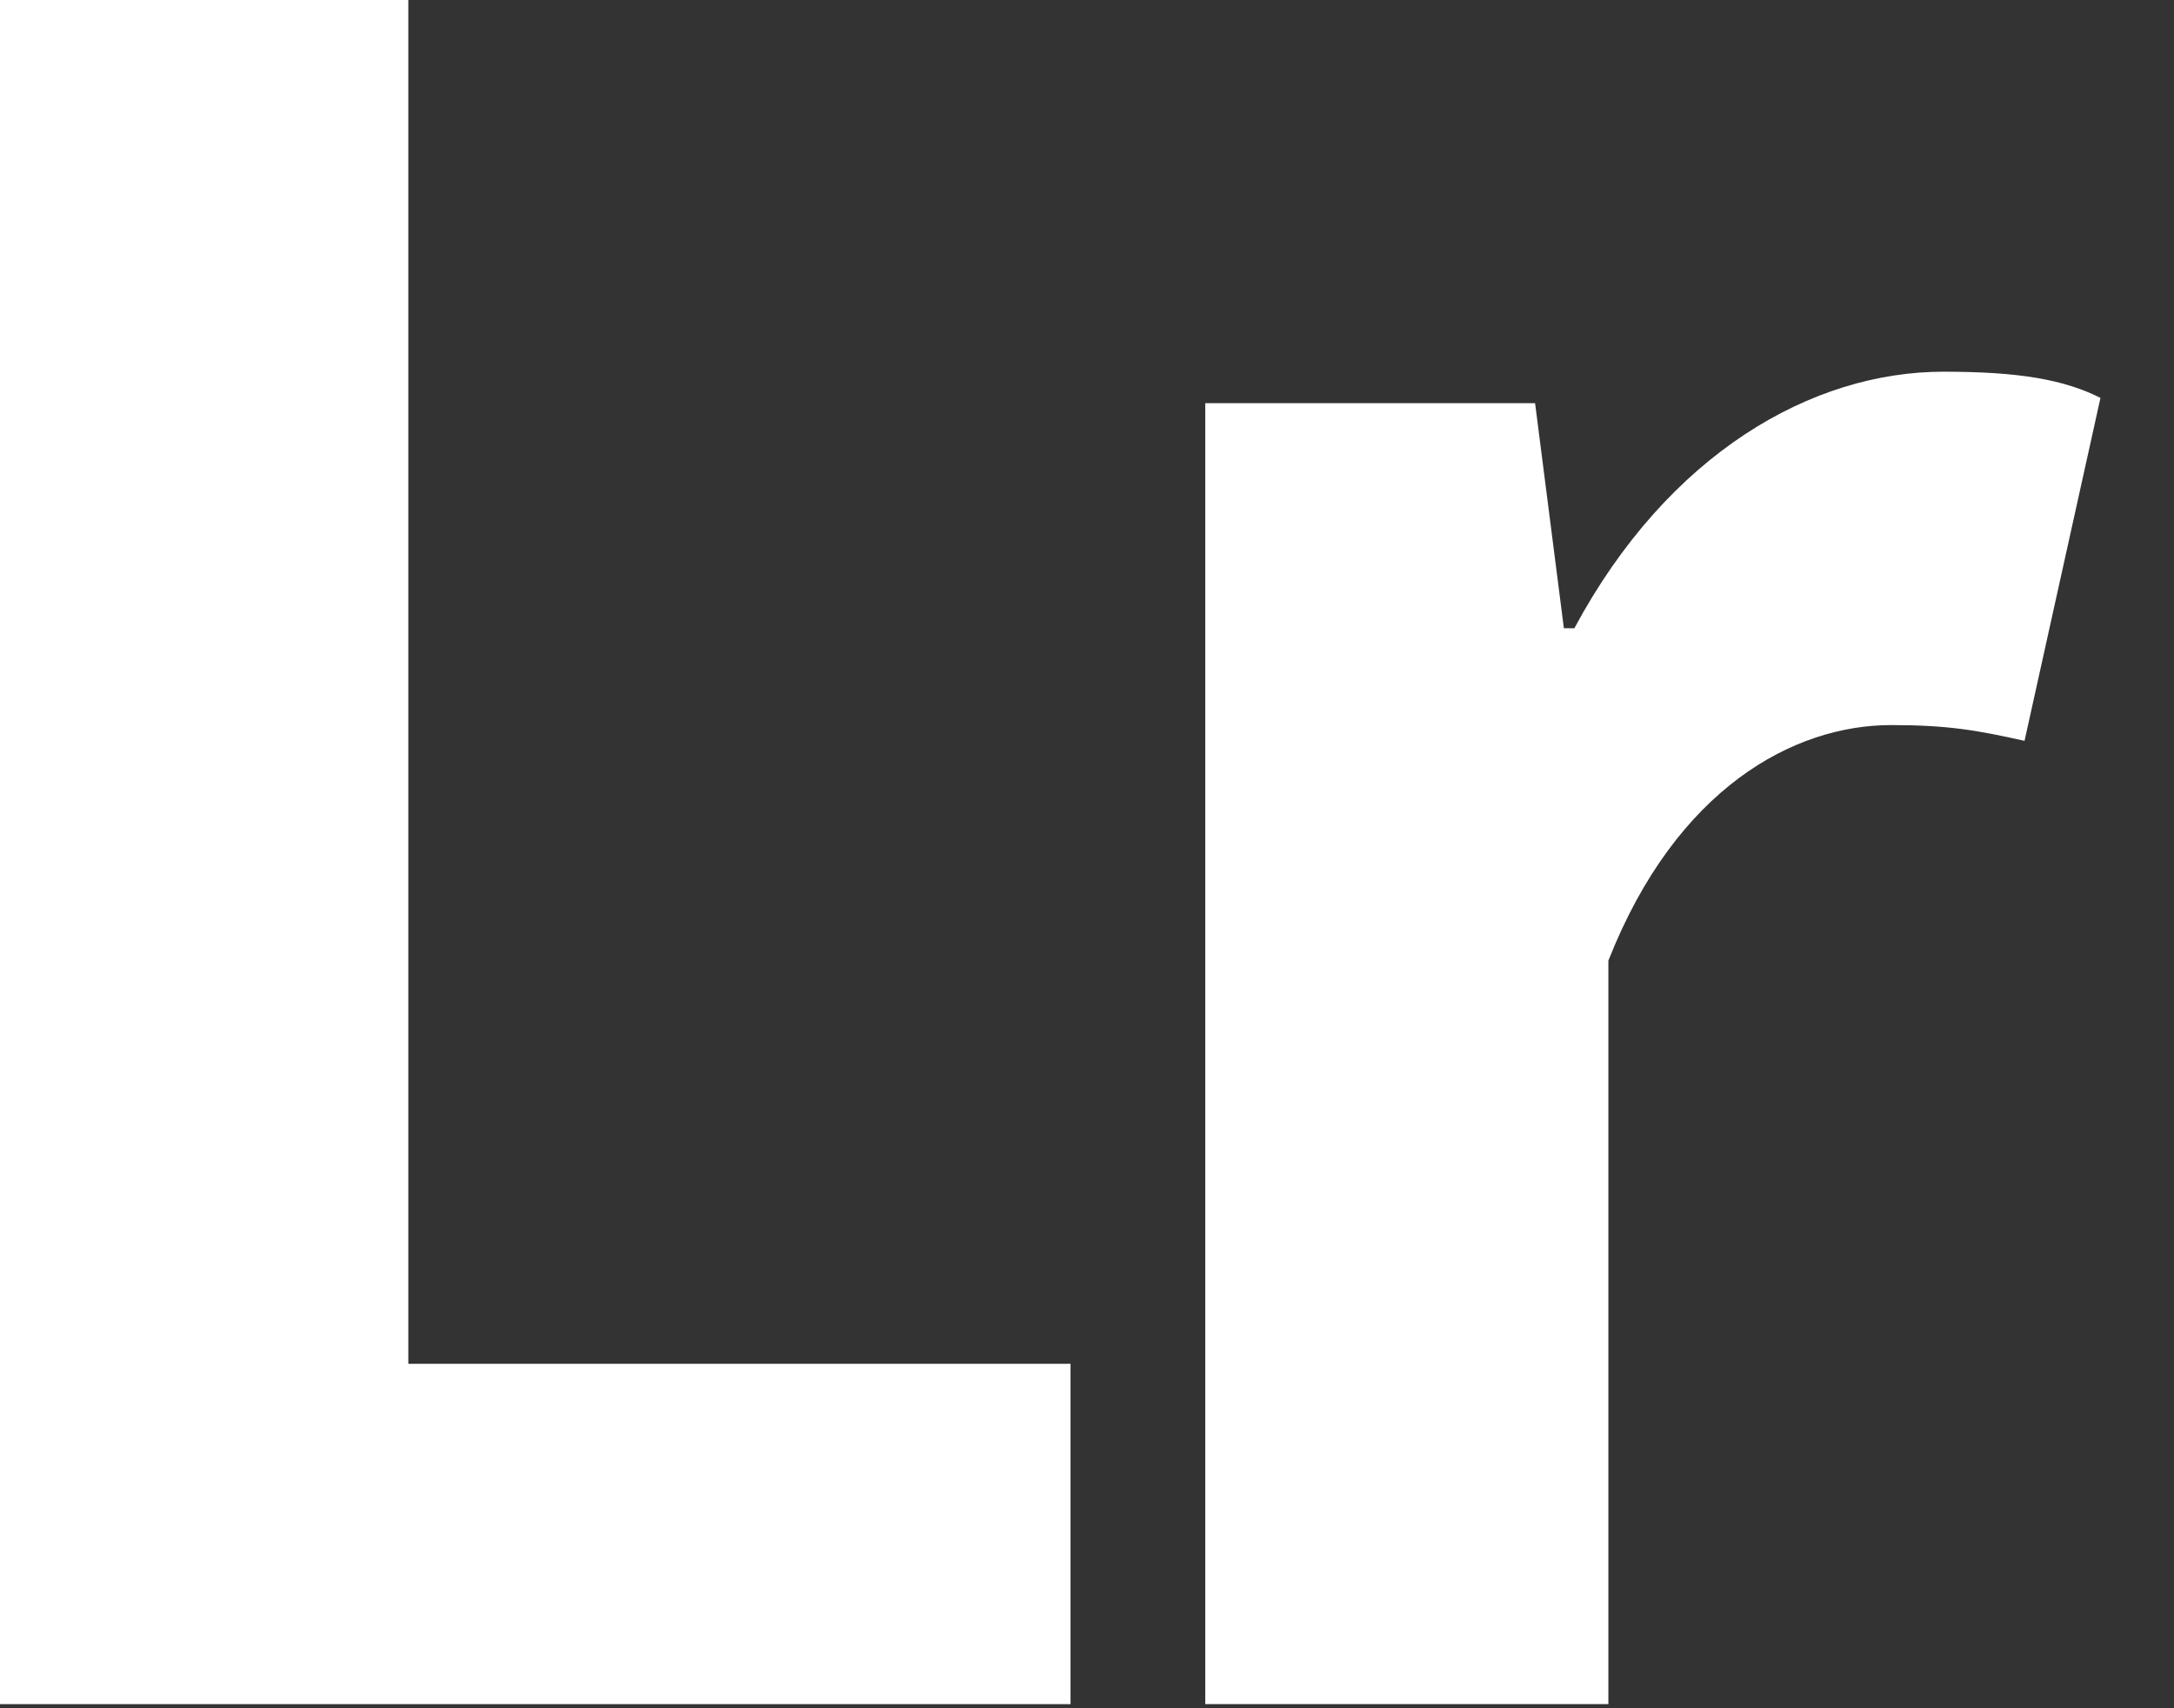
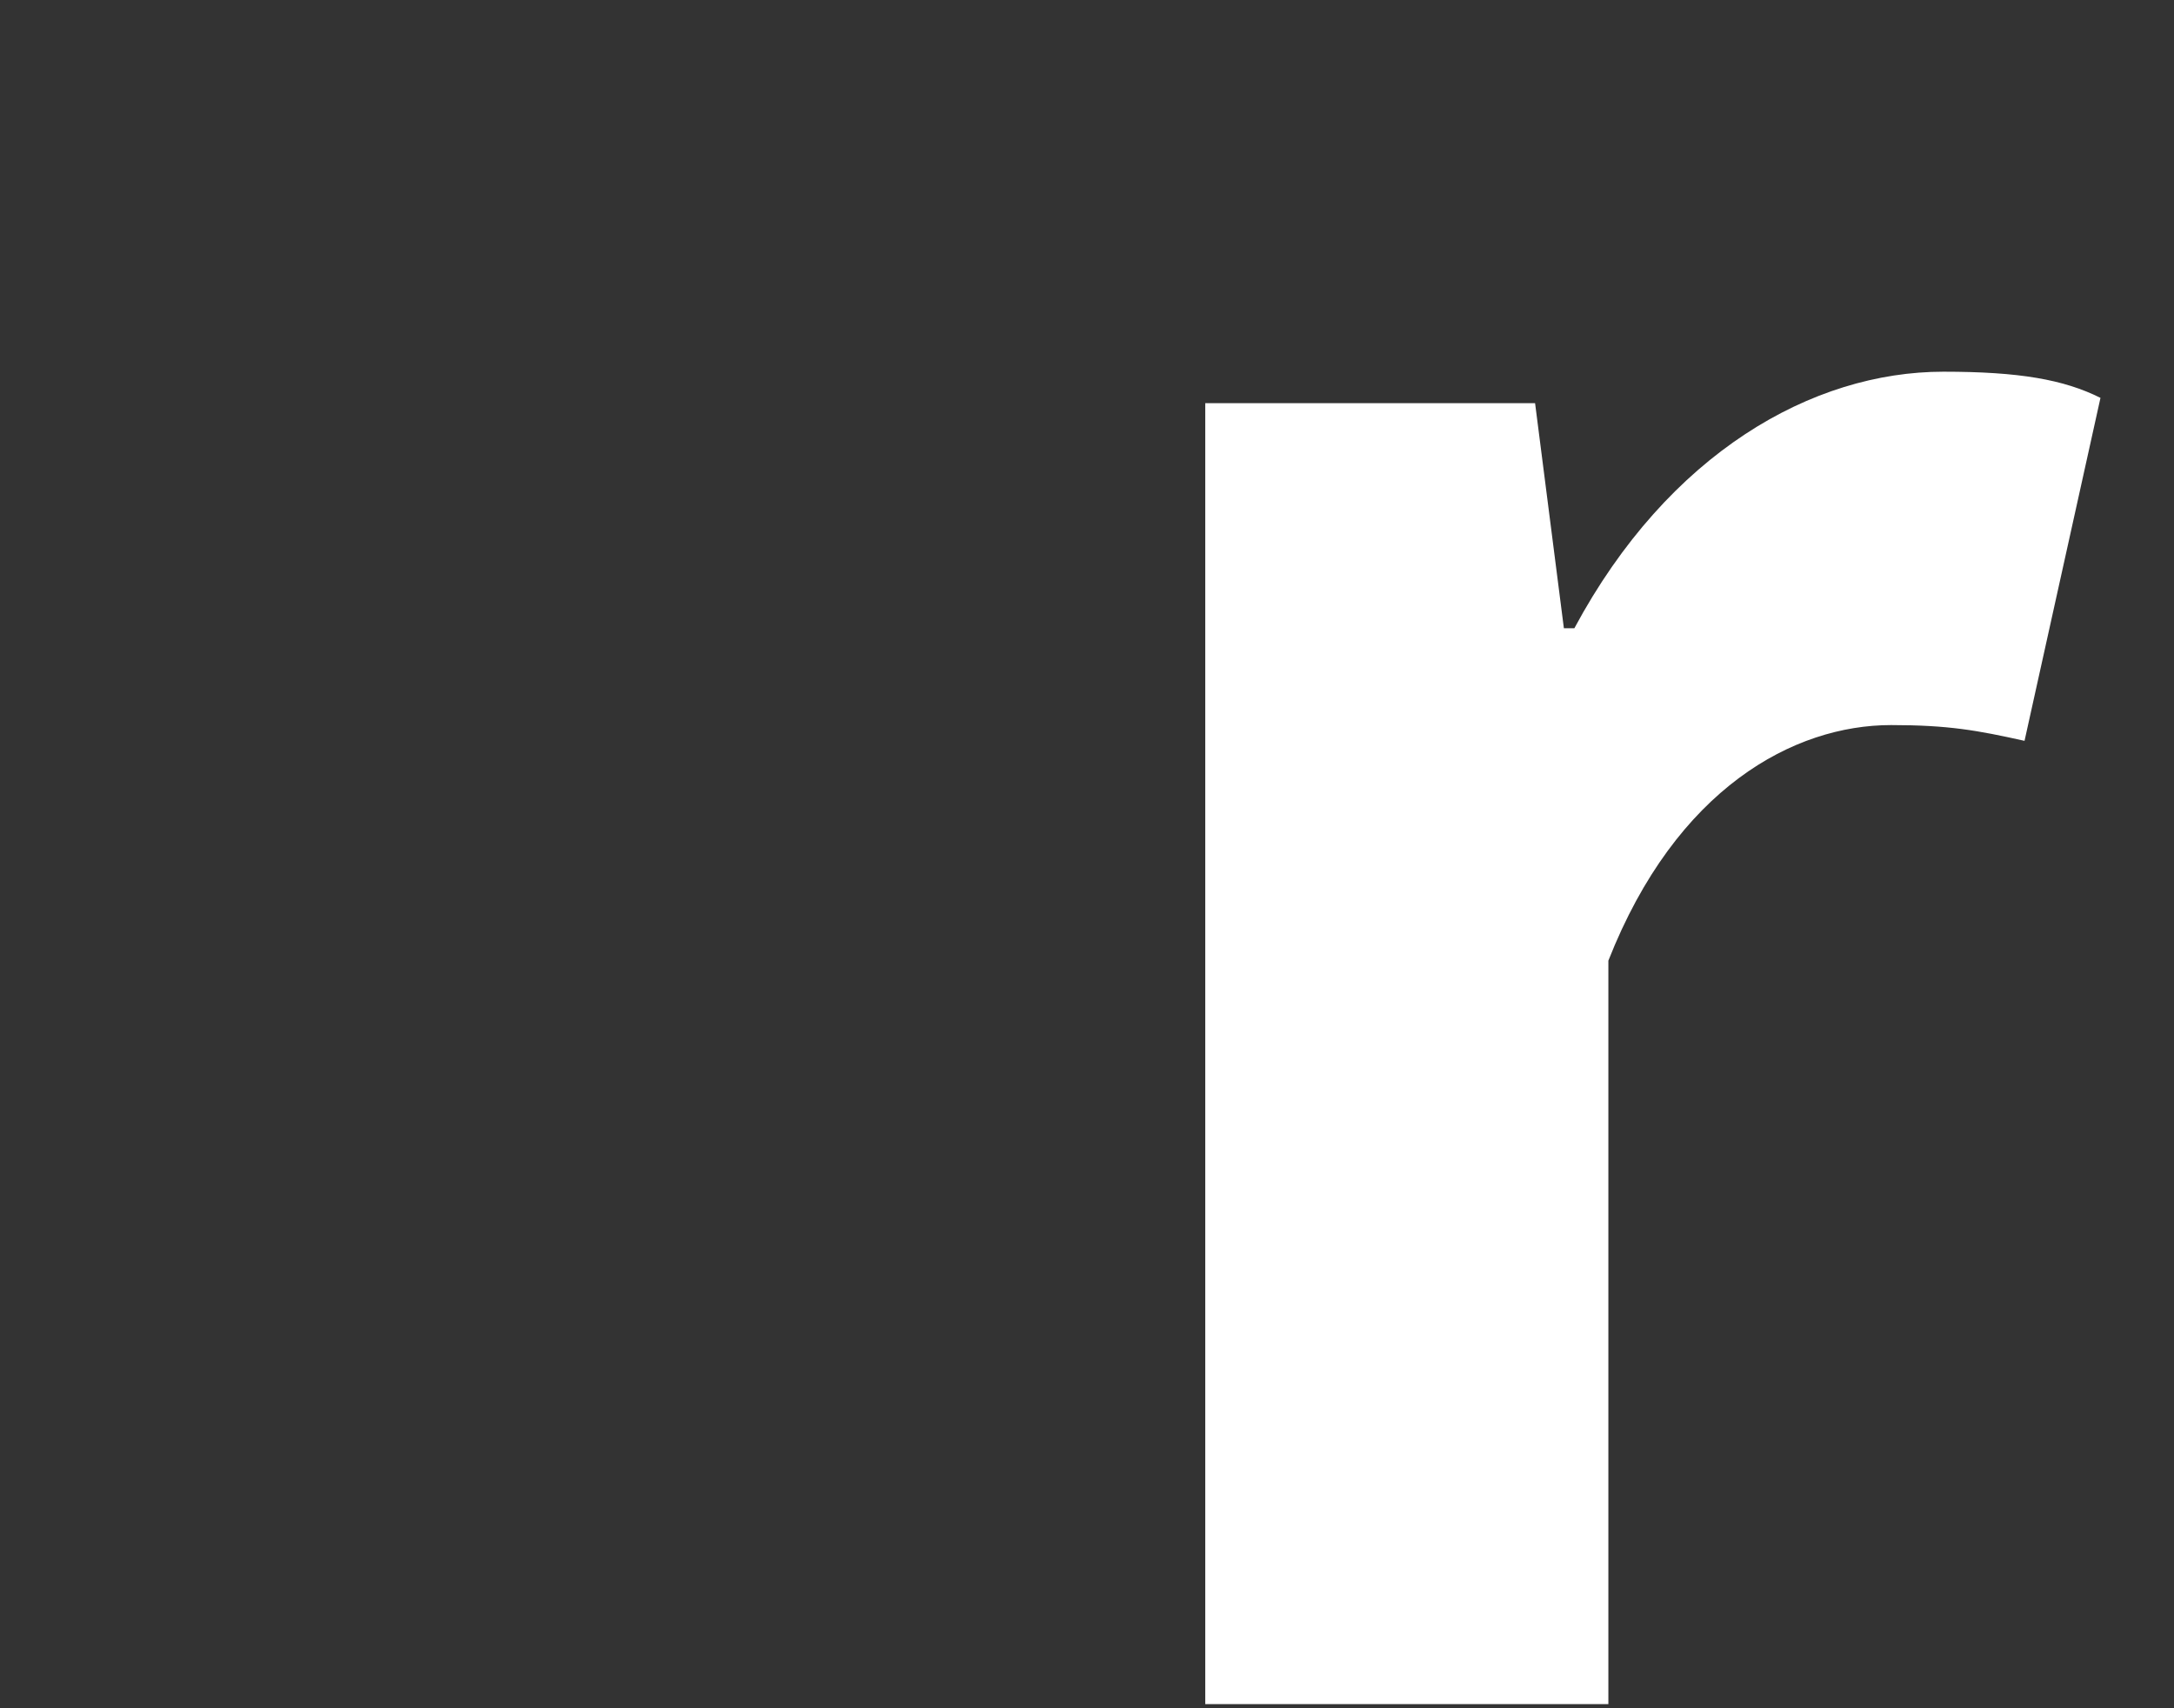
<svg xmlns="http://www.w3.org/2000/svg" fill="none" height="100%" overflow="visible" preserveAspectRatio="none" style="display: block;" viewBox="0 0 28 22" width="100%">
  <rect x="0" y="0" width="28" height="22" fill="#333333" stroke="none" />
  <g id="Lr">
-     <path d="M0 21.947V0H5.259V17.564H13.788V21.947H0Z" fill="white" />
    <path d="M15.523 21.947V5.192H19.771L20.142 8.091H20.277C21.49 5.832 23.344 4.787 25.03 4.787C26.008 4.787 26.581 4.888 27.053 5.124L26.075 9.541C25.468 9.406 25.097 9.338 24.356 9.338C23.108 9.338 21.591 10.147 20.715 12.372V21.947H15.523Z" fill="white" />
  </g>
</svg>